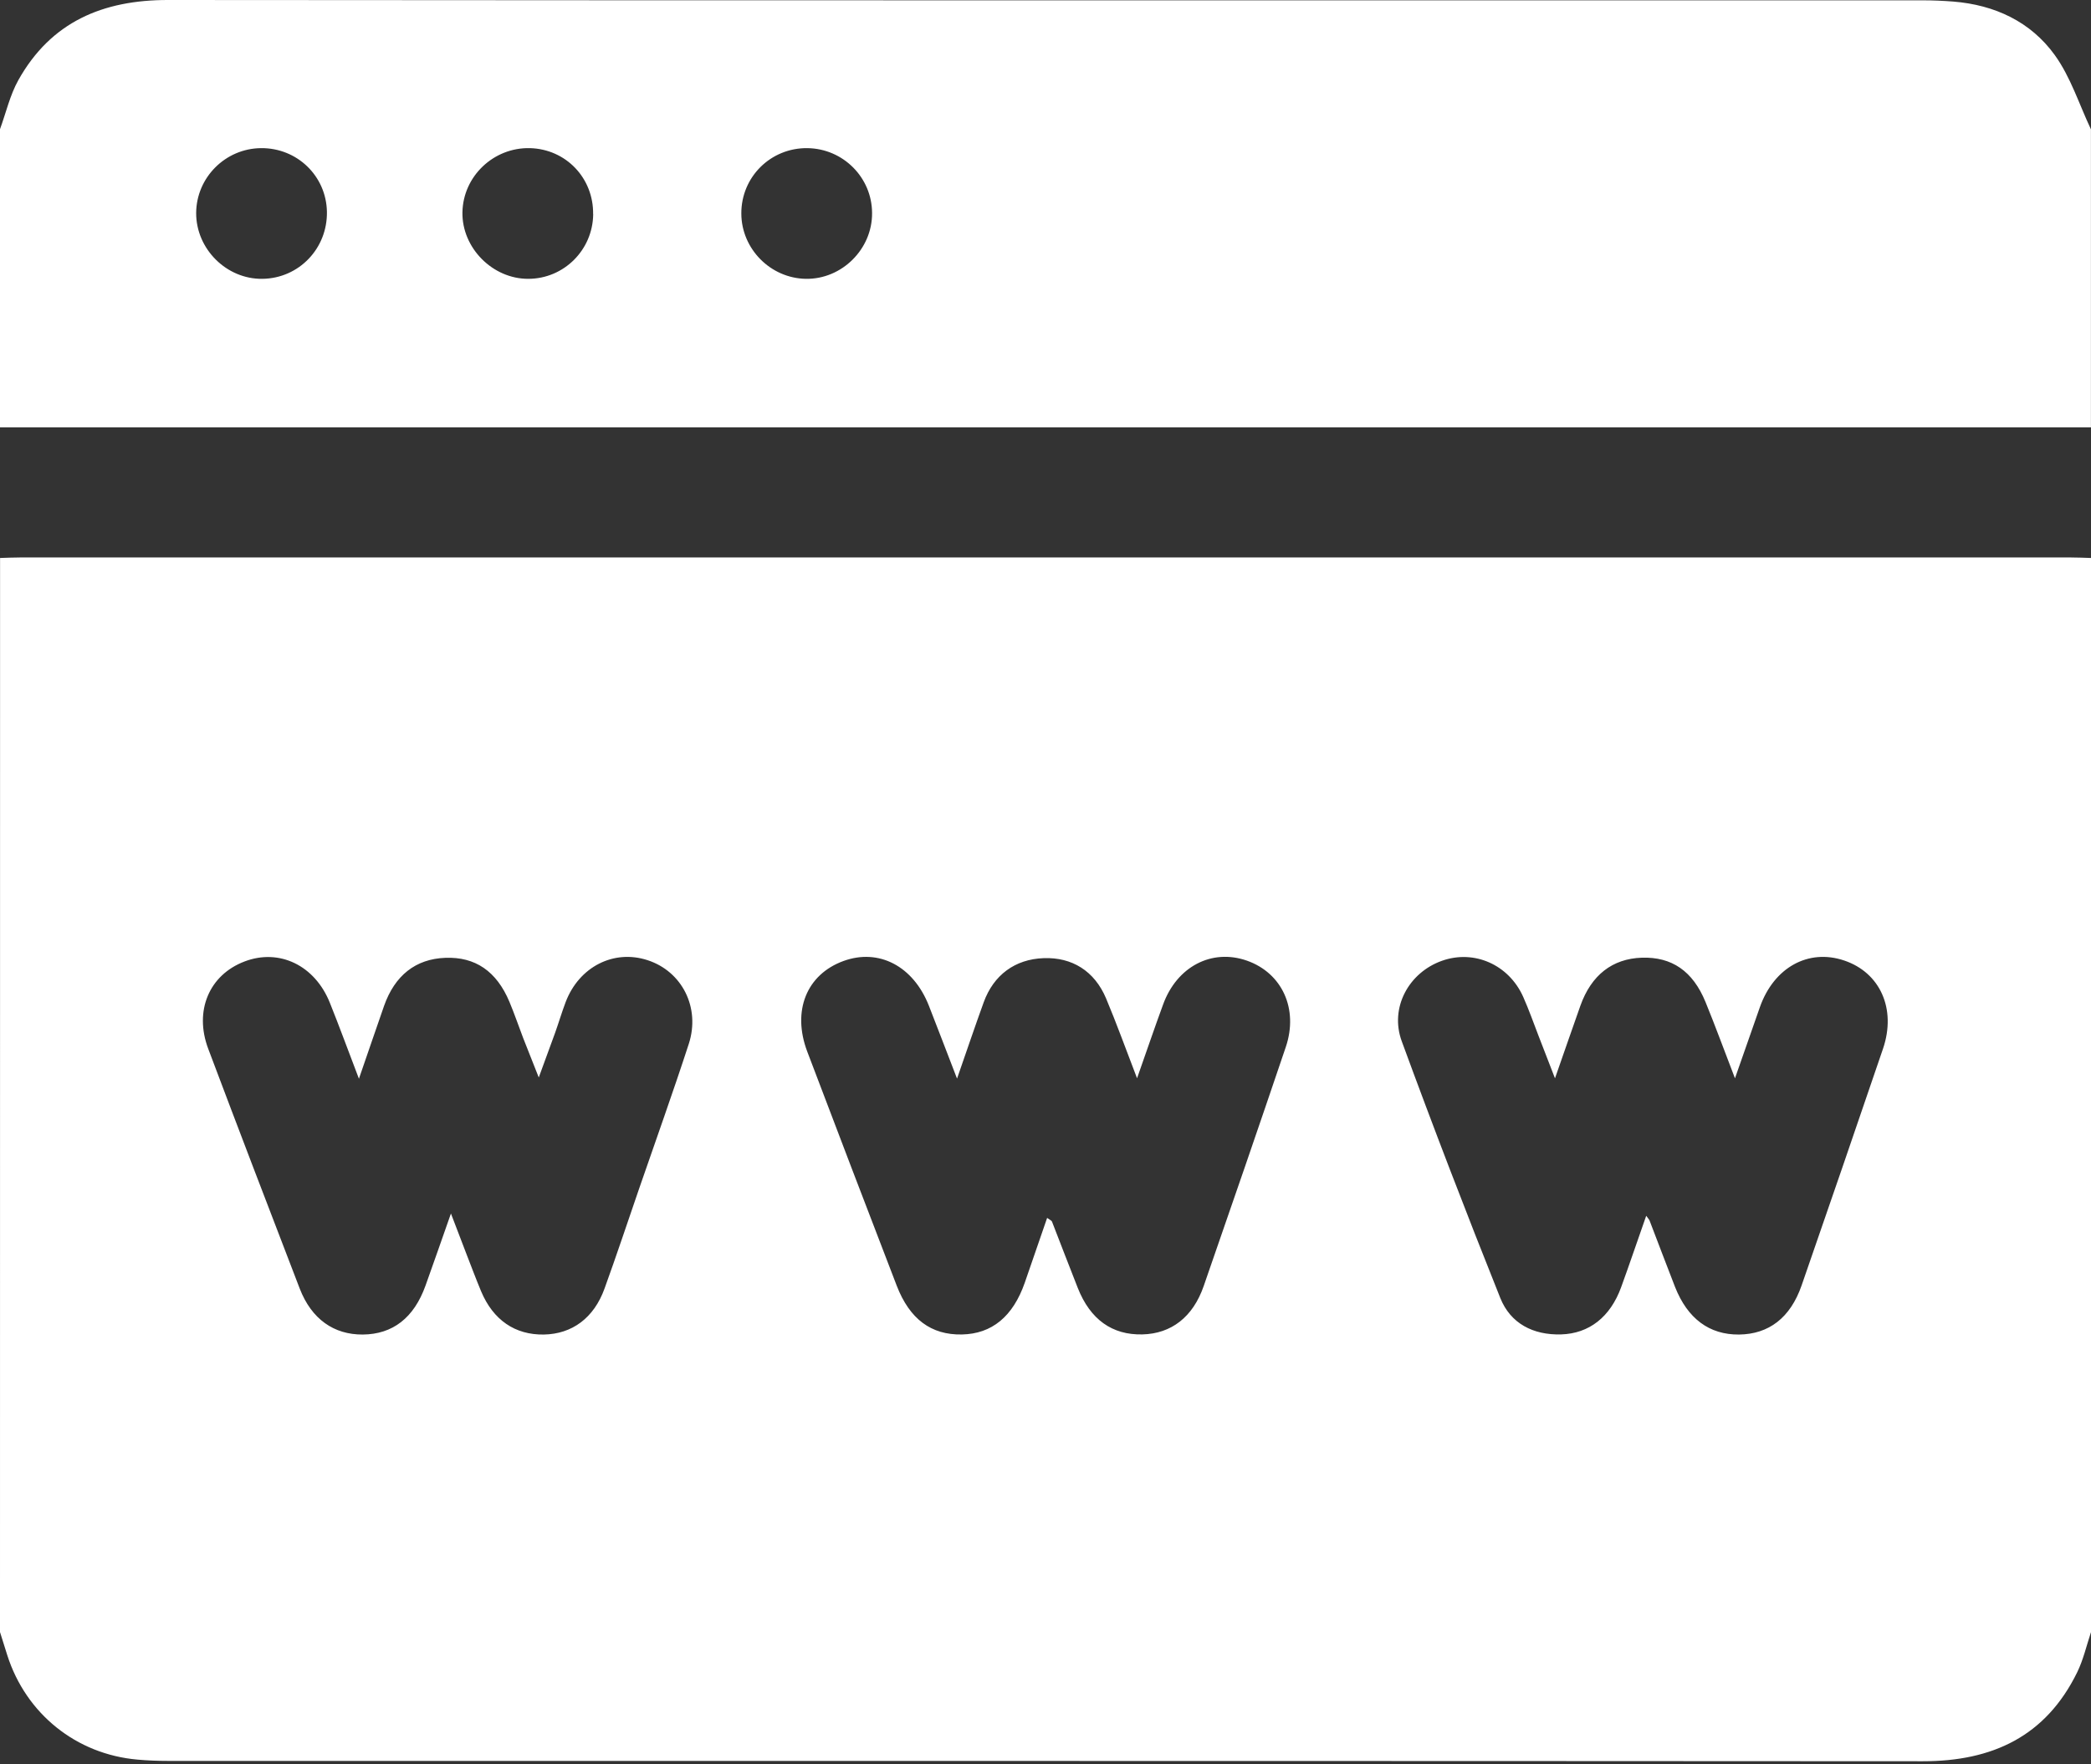
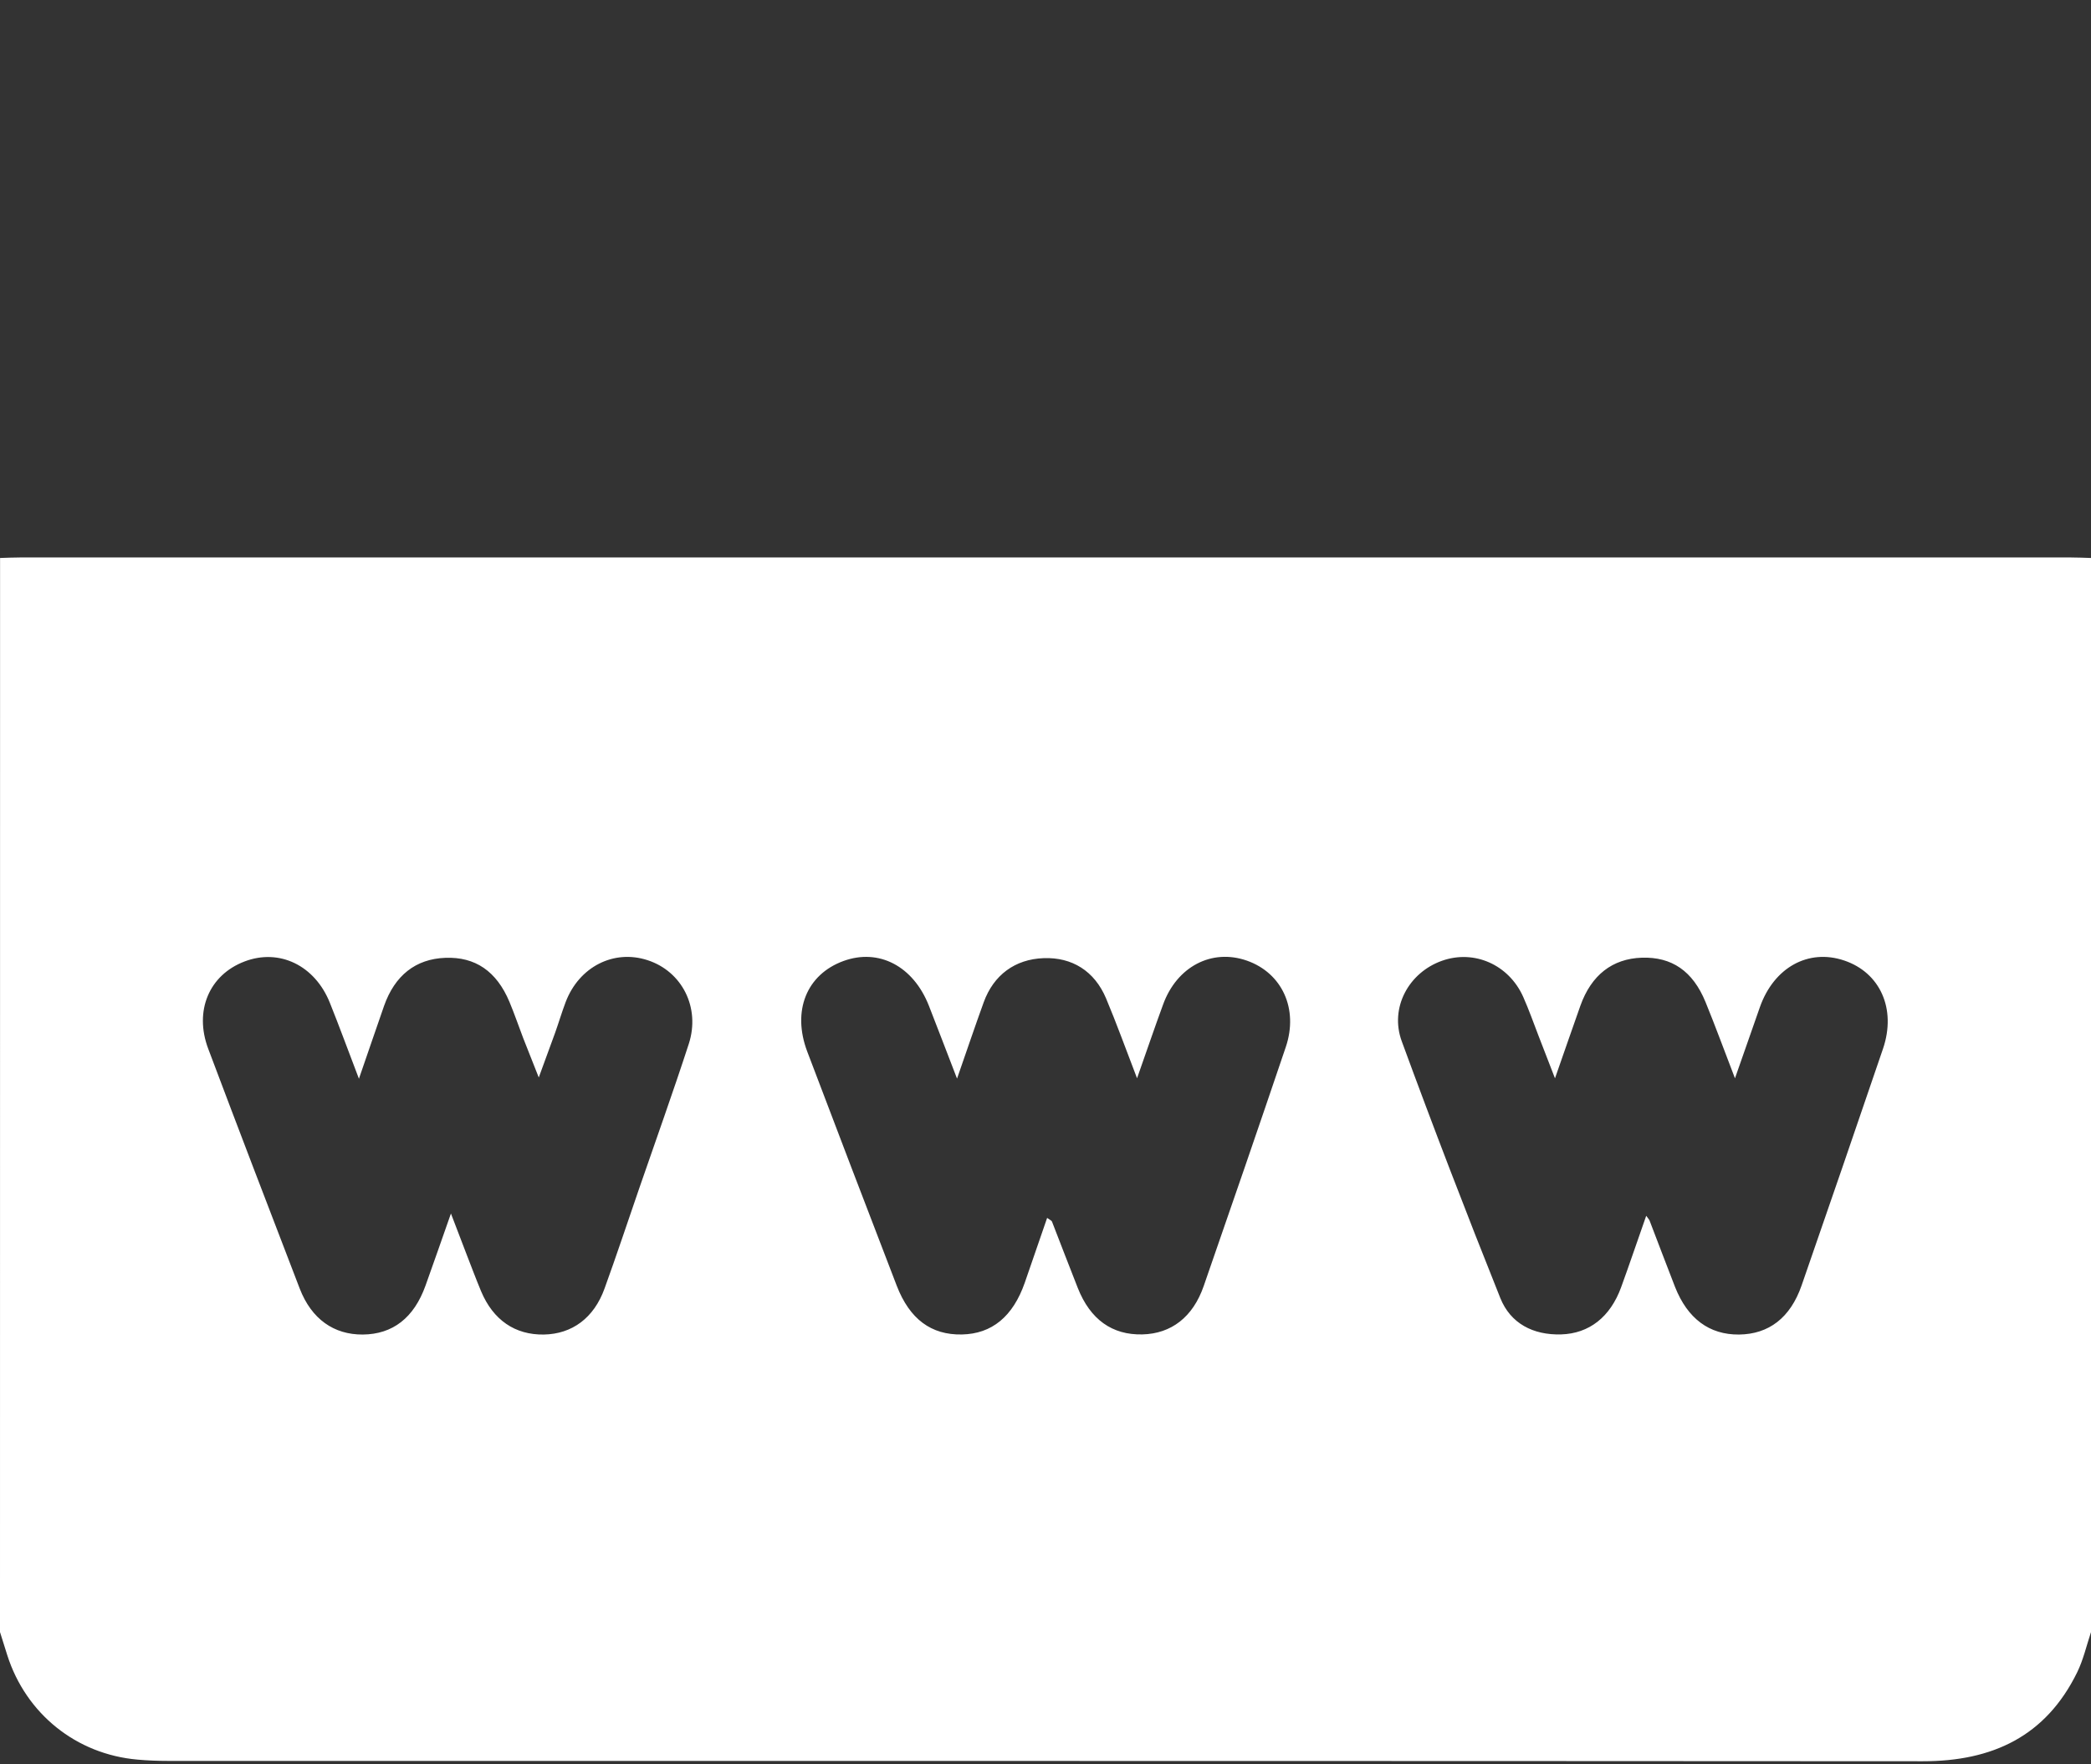
<svg xmlns="http://www.w3.org/2000/svg" width="32" height="27" viewBox="0 0 32 27" fill="none">
  <rect x="0" y="0" width="32" height="27" fill="#333333" stroke="none" />
  <path d="M32 8.539V24.977C31.931 25.183 31.883 25.399 31.788 25.593C31.308 26.572 30.491 26.954 29.426 26.953C20.474 26.947 11.524 26.949 2.572 26.948C2.417 26.948 2.26 26.942 2.105 26.928C1.168 26.847 0.397 26.227 0.111 25.329C0.073 25.212 0.037 25.093 0 24.976C0.001 19.498 0.001 14.018 0.001 8.539C0.105 8.536 0.208 8.531 0.312 8.531C10.771 8.531 21.229 8.531 31.688 8.531C31.793 8.531 31.896 8.536 32 8.539ZM5.494 16.511C5.323 16.063 5.191 15.702 5.048 15.346C4.818 14.772 4.273 14.511 3.742 14.714C3.202 14.919 2.967 15.469 3.187 16.051C3.648 17.276 4.117 18.498 4.587 19.72C4.767 20.186 5.109 20.426 5.552 20.423C6.01 20.419 6.335 20.168 6.512 19.674C6.637 19.326 6.758 18.977 6.901 18.571C6.994 18.815 7.064 18.998 7.135 19.182C7.21 19.375 7.283 19.57 7.363 19.762C7.548 20.202 7.883 20.43 8.323 20.423C8.756 20.415 9.09 20.169 9.252 19.718C9.436 19.21 9.606 18.698 9.782 18.187C10.036 17.45 10.3 16.716 10.541 15.975C10.721 15.419 10.437 14.865 9.91 14.694C9.393 14.525 8.863 14.794 8.657 15.334C8.598 15.489 8.551 15.649 8.495 15.806C8.421 16.011 8.346 16.215 8.245 16.489C8.143 16.231 8.074 16.059 8.006 15.884C7.936 15.7 7.872 15.513 7.796 15.331C7.599 14.862 7.272 14.64 6.814 14.658C6.362 14.675 6.042 14.926 5.877 15.395C5.758 15.736 5.642 16.077 5.492 16.511H5.494ZM26.552 16.503C26.383 16.064 26.249 15.697 26.101 15.335C25.906 14.859 25.584 14.641 25.125 14.656C24.675 14.671 24.353 14.922 24.186 15.39C24.062 15.739 23.941 16.09 23.797 16.502C23.698 16.245 23.624 16.054 23.55 15.864C23.471 15.66 23.399 15.454 23.31 15.254C23.089 14.761 22.559 14.529 22.068 14.703C21.561 14.882 21.263 15.42 21.452 15.935C21.935 17.252 22.439 18.562 22.96 19.864C23.116 20.254 23.463 20.433 23.891 20.421C24.32 20.408 24.643 20.155 24.809 19.7C24.938 19.346 25.058 18.989 25.193 18.606C25.231 18.658 25.239 18.665 25.243 18.675C25.373 19.014 25.502 19.355 25.634 19.694C25.826 20.18 26.159 20.427 26.613 20.423C27.069 20.418 27.399 20.167 27.571 19.672C27.99 18.464 28.406 17.256 28.818 16.046C29.023 15.439 28.773 14.884 28.223 14.699C27.676 14.514 27.148 14.804 26.933 15.412C26.814 15.751 26.696 16.091 26.551 16.503H26.552ZM14.646 16.506C14.483 16.084 14.351 15.737 14.215 15.39C13.976 14.784 13.449 14.509 12.907 14.707C12.344 14.913 12.118 15.469 12.354 16.093C12.807 17.288 13.264 18.483 13.723 19.675C13.921 20.188 14.251 20.431 14.72 20.422C15.179 20.413 15.502 20.148 15.683 19.629C15.797 19.302 15.91 18.974 16.025 18.638C16.067 18.669 16.092 18.678 16.099 18.694C16.231 19.032 16.36 19.373 16.494 19.71C16.685 20.193 17.02 20.432 17.483 20.421C17.924 20.41 18.256 20.157 18.421 19.681C18.844 18.463 19.264 17.245 19.677 16.024C19.875 15.439 19.62 14.89 19.082 14.701C18.545 14.513 18.01 14.791 17.799 15.374C17.669 15.728 17.548 16.084 17.401 16.501C17.228 16.051 17.087 15.66 16.927 15.279C16.75 14.859 16.405 14.646 15.97 14.663C15.535 14.679 15.206 14.919 15.054 15.339C14.923 15.7 14.8 16.064 14.647 16.504L14.646 16.506Z" fill="white" />
-   <path d="M31.999 1.977V6.54H0C0 5.019 0 3.498 0 1.977C0.092 1.726 0.152 1.456 0.282 1.224C0.781 0.334 1.574 -0.001 2.572 1.55041e-06C11.523 0.008 20.474 0.004 29.426 0.005C29.582 0.005 29.738 0.012 29.893 0.024C30.527 0.075 31.077 0.332 31.445 0.842C31.688 1.178 31.818 1.596 31.998 1.977L31.999 1.977ZM9.077 3.278C9.084 2.724 8.661 2.282 8.111 2.267C7.555 2.253 7.086 2.697 7.077 3.25C7.068 3.793 7.538 4.269 8.085 4.267C8.63 4.266 9.072 3.825 9.078 3.278H9.077ZM3.994 2.267C3.449 2.272 3.005 2.717 3.002 3.259C3 3.81 3.467 4.275 4.016 4.267C4.574 4.26 5.014 3.802 5.003 3.238C4.992 2.692 4.546 2.262 3.995 2.267H3.994ZM12.357 2.267C11.796 2.26 11.343 2.707 11.345 3.267C11.346 3.808 11.791 4.258 12.332 4.267C12.882 4.276 13.349 3.814 13.346 3.262C13.345 2.717 12.904 2.274 12.356 2.267L12.357 2.267Z" fill="white" />
</svg>